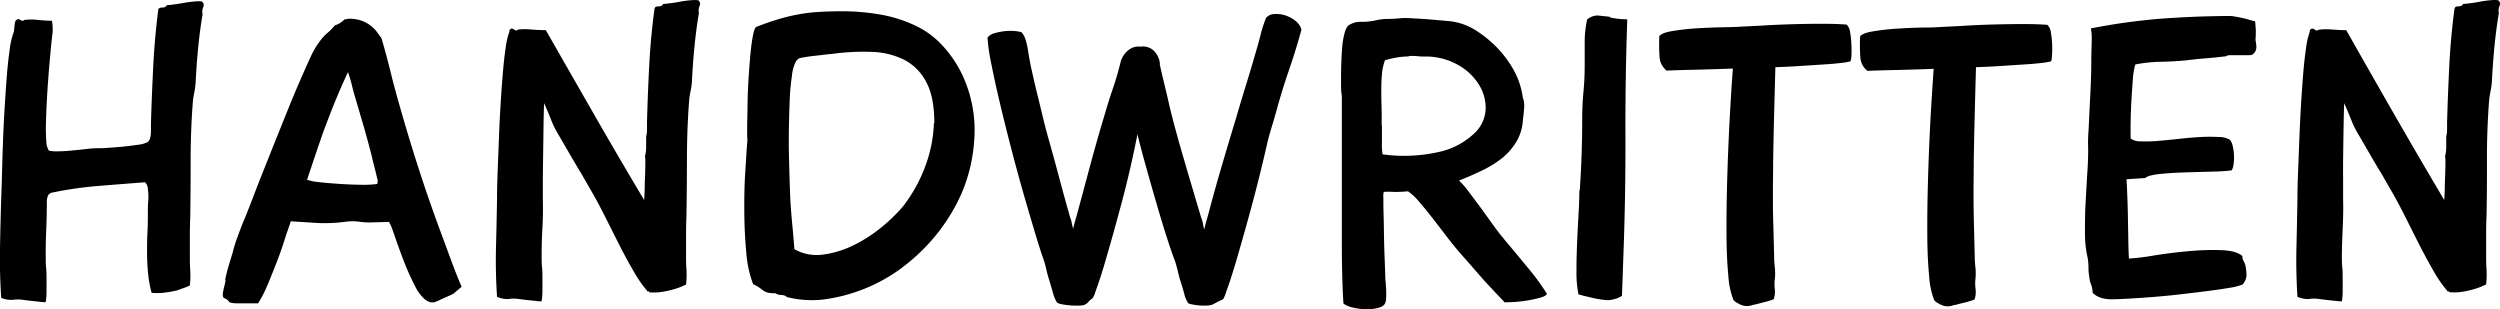
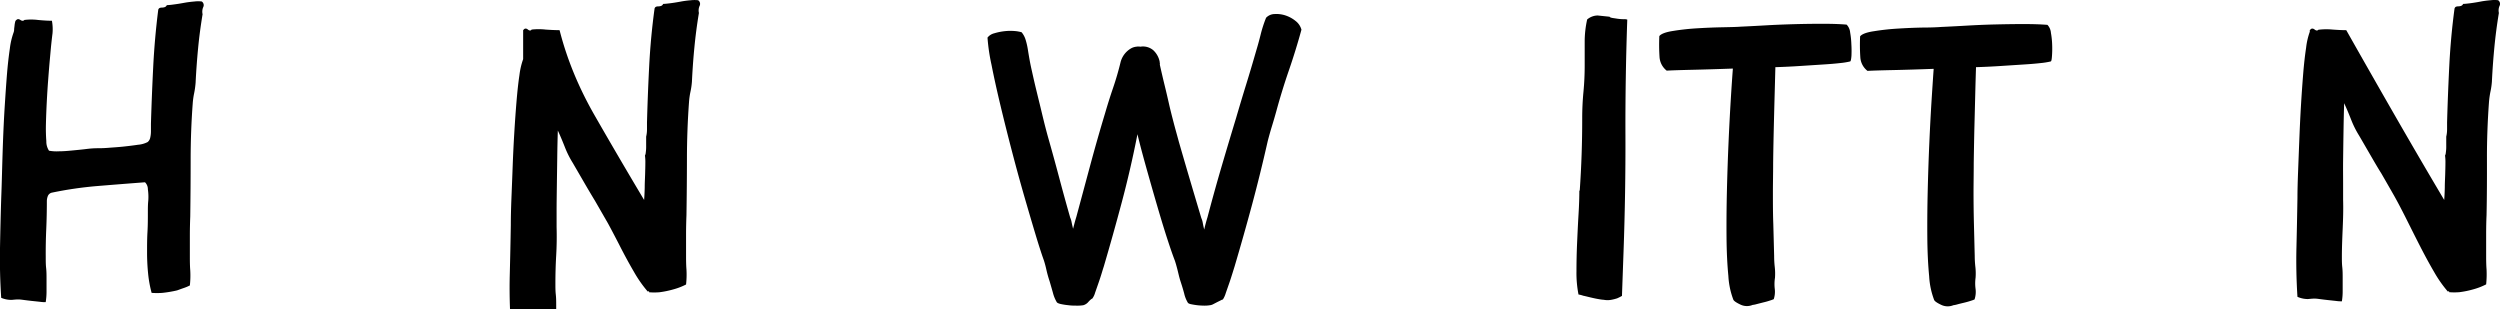
<svg xmlns="http://www.w3.org/2000/svg" viewBox="0 0 626.4 77.5">
  <title>handwritten</title>
  <path d="M3.39,8.18a2.2,2.2,0,0,0,.15-.72c0-.34.07-.69.1-1A6,6,0,0,1,3.8,5.5.71.71,0,0,1,4.11,5c.27-.28.62-.26,1,0s.75.29,1,0a13.81,13.81,0,0,1,3.4,0c1.44.14,2.61.2,3.5.2a11.83,11.83,0,0,1,.15,3.14q-.15,1.18-.36,3.15c-.07.75-.17,1.89-.31,3.4s-.27,3.17-.41,5-.26,3.7-.36,5.66-.17,3.78-.21,5.46a42.69,42.69,0,0,0,.1,4.38,4.16,4.16,0,0,0,.67,2.37,10.65,10.65,0,0,0,2.52.15c1.07,0,2.19-.1,3.35-.21s2.32-.22,3.45-.36a22.79,22.79,0,0,1,2.73-.2c.62,0,1.55,0,2.78-.1s2.51-.17,3.81-.31,2.53-.29,3.66-.46A6.46,6.46,0,0,0,37,35.59a1.93,1.93,0,0,0,.62-1,7.31,7.31,0,0,0,.2-1.8V31q.21-7.11.57-14.27T39.64,2.53A.68.68,0,0,1,40,2a1.54,1.54,0,0,1,.56-.1,2.13,2.13,0,0,0,.67-.1.91.91,0,0,0,.57-.51,15.44,15.44,0,0,0,1.65-.16c.82-.1,1.7-.24,2.62-.41S47.85.45,48.75.37a7.74,7.74,0,0,1,1.8,0,1.1,1.1,0,0,1,.36,1.44,2.85,2.85,0,0,0-.15,1.75c-.48,2.89-.86,5.75-1.13,8.6s-.48,5.72-.62,8.6a22.24,22.24,0,0,1-.36,2.58,18.69,18.69,0,0,0-.36,2.57q-.52,7-.52,14.11t-.1,14.22c-.06,1.58-.1,3.19-.1,4.84V64c0,1.24,0,2.49.1,3.76a22.48,22.48,0,0,1-.1,3.76,11.26,11.26,0,0,1-1.6.67c-.51.17-1,.36-1.6.57a29.91,29.91,0,0,1-3.65.62,17.77,17.77,0,0,1-2.73,0,29.62,29.62,0,0,1-.88-4.84c-.17-1.72-.26-3.45-.26-5.2s0-3.49.1-5.2.1-3.37.1-4.95c0-1,0-1.92.1-2.88a13.32,13.32,0,0,0-.1-2.89,2.41,2.41,0,0,0-.72-1.75q-5.57.42-11.79.93A94.54,94.54,0,0,0,13,48.27a1.42,1.42,0,0,0-1,.82,3.48,3.48,0,0,0-.26,1.24q0,3.6-.15,7.05c-.1,2.3-.15,4.65-.13,7,0,1,0,1.89.1,2.78s.1,1.82.1,2.78v3.14a16.56,16.56,0,0,1-.21,2.63c-.34,0-.84,0-1.49-.1l-2-.21c-.65-.07-1.49-.17-2.52-.31s-1.8,0-2.52.05A6.44,6.44,0,0,1,.3,74.62Q-.11,68.34,0,62.15T.3,49.79Q.41,47,.51,43.2t.25-8c.11-2.82.24-5.65.42-8.5s.36-5.52.56-8,.45-4.63.72-6.48A18.48,18.48,0,0,1,3.39,8.18Z" />
-   <path d="M108.86,75.75h-.77a.92.92,0,0,1-.67-.21.66.66,0,0,1-.41-.15,2.57,2.57,0,0,0-.41-.26,10.23,10.23,0,0,1-2.58-3.4c-.82-1.58-1.6-3.26-2.32-5s-1.37-3.55-2-5.3-1.09-3.17-1.5-4.27c-.2-.48-.44-1-.72-1.55l-3.91.1a17.81,17.81,0,0,1-3.5-.15,13.23,13.23,0,0,0-3.5,0,37.79,37.79,0,0,1-7.21.3l-6.49-.41c-.41,1.24-1,2.82-1.6,4.74S70,64,69.21,66s-1.53,3.9-2.32,5.72A28.83,28.83,0,0,1,64.67,76h-3.6c-.69,0-1.36,0-2,0a6.22,6.22,0,0,1-1.6-.26,2.21,2.21,0,0,0-.72-.77l-.51-.26a.64.64,0,0,1-.31-.25,1.28,1.28,0,0,1-.1-.67,3.85,3.85,0,0,1,.1-.83c.06-.34.15-.72.25-1.13s.19-.79.26-1.13a1.26,1.26,0,0,0,0-.72c.21-1,.48-2.13.83-3.3s.68-2.27,1-3.3a38.55,38.55,0,0,1,1.28-4.12c.52-1.38,1-2.75,1.6-4.12,1-2.4,1.91-4.81,2.83-7.21s1.88-4.81,2.84-7.21q2.67-6.7,5.35-13.34t5.67-13.14a20.24,20.24,0,0,1,2.37-4,11.32,11.32,0,0,1,1.85-2,13.44,13.44,0,0,0,1.86-1.91,4.7,4.7,0,0,0,1.28-.56,6.11,6.11,0,0,0,1.08-.88l1.14-.2h-.1a9.26,9.26,0,0,1,3.45.56,9.11,9.11,0,0,1,2.32,1.34,8.38,8.38,0,0,1,1.49,1.6c.38.55.7,1,1,1.34.82,2.82,1.58,5.62,2.26,8.4s1.45,5.62,2.27,8.5q2.27,8,4.79,15.81t5.41,15.61q1.34,3.6,2.62,7.1t2.73,6.9l-2.06,1.75-.87.42c-.45.2-.94.43-1.5.67s-1.06.48-1.54.72A4.44,4.44,0,0,0,108.86,75.75ZM94.65,45.26c-.41-1.72-.74-3.07-1-4.07s-.46-1.91-.67-2.73-.45-1.73-.72-2.73-.65-2.35-1.13-4.07l-2.06-7c-.28-.89-.57-2-.88-3.24a32.88,32.88,0,0,0-1-3.35c-1.1,2.33-2.09,4.6-3,6.8s-1.75,4.38-2.57,6.54S80.06,35.77,79.3,38l-2.37,7.06c.55.14.93.24,1.13.31.69.14,1.77.27,3.25.41s3.06.26,4.74.36,3.31.15,4.89.16a24,24,0,0,0,3.6-.21Z" />
-   <path d="M162.32,73.07a30.92,30.92,0,0,1-3.5-5q-1.86-3.18-3.66-6.74c-1.2-2.37-2.35-4.66-3.45-6.85s-2.06-4-2.88-5.46l-3.2-5.56q-1.44-2.37-2.93-4.95l-2.63-4.53a23.72,23.72,0,0,1-2-4c-.62-1.57-1.2-2.95-1.75-4.12-.07,2.2-.12,4.54-.15,7s-.07,4.84-.1,7.11-.06,4.29-.06,6.08v4q.1,3.61-.1,7.06t-.2,7.06c0,1,0,1.88.1,2.78s.1,1.82.1,2.78v3.14a16.56,16.56,0,0,1-.21,2.63c-.34,0-.84,0-1.49-.1l-2-.21c-.66-.07-1.49-.17-2.52-.31s-1.81,0-2.53.05a6.39,6.39,0,0,1-2.62-.56q-.42-6.28-.26-12.47t.26-12.36q0-2.77.15-6.59c.1-2.54.21-5.22.31-8s.24-5.65.41-8.5.36-5.52.57-8,.44-4.63.72-6.48a18.48,18.48,0,0,1,.93-4V7.56l.2-.21c.28-.27.62-.25,1,.06s.72.32.93,0a15.75,15.75,0,0,1,3.5,0c1.44.1,2.61.15,3.5.15Q142.95,18.38,149,28.93T161.39,50.1q.11-1.34.15-3.09c0-1.17.07-2.28.1-3.35s.06-2,.06-2.88a12,12,0,0,0-.1-1.8,1.87,1.87,0,0,0,.2-.77,9.45,9.45,0,0,0,.1-1.5V34.24a7.77,7.77,0,0,0,.21-1.8v-1.8q.19-7.11.56-14.26T164,2.21a.66.66,0,0,1,.36-.51,1.37,1.37,0,0,1,.57-.1,2.59,2.59,0,0,0,.67-.1.9.9,0,0,0,.56-.52q.42,0,1.65-.15c.83-.1,1.7-.24,2.63-.41a24,24,0,0,1,2.68-.36,7.74,7.74,0,0,1,1.8,0,1.1,1.1,0,0,1,.36,1.44,2.84,2.84,0,0,0-.16,1.75q-.72,4.32-1.13,8.6c-.28,2.85-.48,5.71-.62,8.6A18.69,18.69,0,0,1,173,23a18.62,18.62,0,0,0-.36,2.58q-.51,7-.52,14.11T172,53.92c-.06,1.58-.1,3.2-.1,4.84v5c0,1.23,0,2.49.1,3.76a22.5,22.5,0,0,1-.1,3.76,16.2,16.2,0,0,1-3.19,1.23,23.37,23.37,0,0,1-3.5.72,15.75,15.75,0,0,1-2.57,0V73C162.42,73,162.32,73,162.32,73.07Z" />
-   <path d="M189.51,6.74c1.92-.76,3.74-1.39,5.46-1.91a46.74,46.74,0,0,1,5.1-1.23,41.22,41.22,0,0,1,5.2-.62c1.78-.1,3.7-.16,5.76-.16a56.61,56.61,0,0,1,9.28.78,33.89,33.89,0,0,1,8.85,2.73,21.77,21.77,0,0,1,7,5.1,29.34,29.34,0,0,1,4.9,7.21,32.7,32.7,0,0,1,3,17A40.48,40.48,0,0,1,241,48.3a46.49,46.49,0,0,1-6.85,11.07,49.5,49.5,0,0,1-8.8,8.19,42,42,0,0,1-19.36,7.52,25.71,25.71,0,0,1-8.91-.67c-.14-.27-.59-.45-1.34-.51a2.53,2.53,0,0,1-1.44-.42,8.25,8.25,0,0,1-1.86-.15,3.56,3.56,0,0,1-1.08-.46c-.31-.21-.63-.45-1-.73a7.83,7.83,0,0,0-1.65-.92,28,28,0,0,1-1.7-7.73c-.3-3.16-.48-6.45-.51-9.88s0-6.8.21-10.1.36-6.08.56-8.35c-.07-1-.08-2.3-.05-4s.07-3.59.1-5.62.12-4.1.26-6.23.29-4.09.46-5.87.38-3.3.62-4.53S189.16,6.94,189.51,6.74ZM232.1,20.59A12.92,12.92,0,0,0,226.59,15a19.58,19.58,0,0,0-8.19-2,57.09,57.09,0,0,0-10,.52c-.21,0-.72.05-1.55.15s-1.71.21-2.68.31-1.83.22-2.62.36a8.22,8.22,0,0,0-1.39.31,3.28,3.28,0,0,0-.72.72,9.62,9.62,0,0,0-1,3.55,53.36,53.36,0,0,0-.57,6.18q-.15,3.55-.21,7.63t.06,7.77q.09,3.7.2,6.75c.07,2,.14,3.52.21,4.48.13,1.78.29,3.57.46,5.36s.33,3.57.46,5.35a11.27,11.27,0,0,0,7.21,1.34,24.31,24.31,0,0,0,7.68-2.37,35.67,35.67,0,0,0,7-4.53,40.94,40.94,0,0,0,5.3-5.15,37.49,37.49,0,0,0,5.51-9.84A34.2,34.2,0,0,0,234,30.84h.1Q234.11,24.35,232.1,20.59Z" />
+   <path d="M162.32,73.07a30.92,30.92,0,0,1-3.5-5q-1.86-3.18-3.66-6.74s-2.06-4-2.88-5.46l-3.2-5.56q-1.44-2.37-2.93-4.95l-2.63-4.53a23.72,23.72,0,0,1-2-4c-.62-1.57-1.2-2.95-1.75-4.12-.07,2.2-.12,4.54-.15,7s-.07,4.84-.1,7.11-.06,4.29-.06,6.08v4q.1,3.61-.1,7.06t-.2,7.06c0,1,0,1.88.1,2.78s.1,1.82.1,2.78v3.14a16.56,16.56,0,0,1-.21,2.63c-.34,0-.84,0-1.49-.1l-2-.21c-.66-.07-1.49-.17-2.52-.31s-1.81,0-2.53.05a6.39,6.39,0,0,1-2.62-.56q-.42-6.28-.26-12.47t.26-12.36q0-2.77.15-6.59c.1-2.54.21-5.22.31-8s.24-5.65.41-8.5.36-5.52.57-8,.44-4.63.72-6.48a18.48,18.48,0,0,1,.93-4V7.56l.2-.21c.28-.27.62-.25,1,.06s.72.32.93,0a15.75,15.75,0,0,1,3.5,0c1.44.1,2.61.15,3.5.15Q142.95,18.38,149,28.93T161.39,50.1q.11-1.34.15-3.09c0-1.17.07-2.28.1-3.35s.06-2,.06-2.88a12,12,0,0,0-.1-1.8,1.87,1.87,0,0,0,.2-.77,9.45,9.45,0,0,0,.1-1.5V34.24a7.77,7.77,0,0,0,.21-1.8v-1.8q.19-7.11.56-14.26T164,2.21a.66.66,0,0,1,.36-.51,1.37,1.37,0,0,1,.57-.1,2.59,2.59,0,0,0,.67-.1.9.9,0,0,0,.56-.52q.42,0,1.65-.15c.83-.1,1.7-.24,2.63-.41a24,24,0,0,1,2.68-.36,7.74,7.74,0,0,1,1.8,0,1.1,1.1,0,0,1,.36,1.44,2.84,2.84,0,0,0-.16,1.75q-.72,4.32-1.13,8.6c-.28,2.85-.48,5.71-.62,8.6A18.69,18.69,0,0,1,173,23a18.62,18.62,0,0,0-.36,2.58q-.51,7-.52,14.11T172,53.92c-.06,1.58-.1,3.2-.1,4.84v5c0,1.23,0,2.49.1,3.76a22.5,22.5,0,0,1-.1,3.76,16.2,16.2,0,0,1-3.19,1.23,23.37,23.37,0,0,1-3.5.72,15.75,15.75,0,0,1-2.57,0V73C162.42,73,162.32,73,162.32,73.07Z" />
  <path d="M295.39,35.58q1.44,5,2.78,9.53T301,54.63a4.92,4.92,0,0,1,.37,1.24q.15.83.36,1.65c.13-.62.29-1.24.46-1.86s.29-1,.36-1.23Q304.26,47.94,306,42t3.71-12.42q1.23-4.22,2.52-8.39t2.53-8.5c.48-1.58.85-3,1.13-4.12a31.44,31.44,0,0,1,1.34-4.12,3,3,0,0,1,2.11-.93,7.28,7.28,0,0,1,2.78.36,8,8,0,0,1,2.52,1.39,4.08,4.08,0,0,1,1.45,2.17c-.9,3.29-1.94,6.69-3.15,10.2s-2.24,6.9-3.14,10.2c-.34,1.23-.7,2.47-1.08,3.7s-.74,2.51-1.08,3.82q-1.86,8.23-3.91,15.86T309.3,66.89c-.07.21-.22.71-.47,1.5s-.51,1.63-.82,2.52-.6,1.73-.88,2.52a6.08,6.08,0,0,1-.72,1.6,2.28,2.28,0,0,0-.51.21l-.93.46-1,.52a2.13,2.13,0,0,1-.82.26,8.13,8.13,0,0,1-1.39.1,17,17,0,0,1-1.75-.1c-.59-.07-1.12-.16-1.6-.26s-.76-.26-.83-.46a7.72,7.72,0,0,1-.87-2.22c-.25-.93-.54-1.9-.88-2.93s-.53-1.93-.77-2.89-.47-1.75-.67-2.37q-.72-1.84-1.8-5.15c-.72-2.2-1.49-4.7-2.32-7.52s-1.7-5.85-2.62-9.11S285.81,37,285,33.63l-.1.51q-1.65,8.36-3.81,16.48t-4.53,16.17c-.07.21-.23.7-.47,1.5s-.51,1.63-.82,2.52-.6,1.74-.88,2.52a4.43,4.43,0,0,1-.72,1.5c-.14,0-.45.26-.93.77a2.55,2.55,0,0,1-1.33.88,9,9,0,0,1-1.55.1c-.69,0-1.39,0-2.11-.1a16.3,16.3,0,0,1-2-.31c-.58-.14-.91-.31-1-.52a8.88,8.88,0,0,1-.92-2.26c-.28-1-.55-1.93-.83-2.89a29.58,29.58,0,0,1-.82-2.93c-.17-.78-.38-1.56-.62-2.32q-.83-2.27-2.16-6.7t-2.89-9.83q-1.55-5.41-3.09-11.33t-2.83-11.33q-1.29-5.41-2.16-9.84a47.2,47.2,0,0,1-1-6.8,3.09,3.09,0,0,1,1.7-1.08,14.46,14.46,0,0,1,2.52-.52,13.27,13.27,0,0,1,2.52-.05,9,9,0,0,1,1.8.31,5.28,5.28,0,0,1,1,1.86,17.34,17.34,0,0,1,.57,2.47c.14.89.29,1.8.46,2.73s.36,1.83.57,2.73q.61,2.77,1.08,4.68c.31,1.27.6,2.47.88,3.6s.56,2.34.87,3.61.7,2.8,1.19,4.58q1.44,5.05,2.78,10.1t2.78,10.09a5,5,0,0,1,.36,1.19c.1.51.22,1,.36,1.6.14-.55.29-1.14.46-1.76s.29-1,.36-1.23q1.75-6.49,3.5-13t3.71-13q.93-3.2,2-6.33t1.85-6.34a5.61,5.61,0,0,1,2.58-3.5,3.41,3.41,0,0,1,1.39-.46,2.7,2.7,0,0,1,1,0,4,4,0,0,1,3.24.88,5.37,5.37,0,0,1,1.6,2.83,1.12,1.12,0,0,0,.05.36.75.75,0,0,1,0,.26v.2c.42,1.86.81,3.56,1.19,5.1s.74,3.08,1.08,4.59.72,3,1.13,4.58S294.91,33.8,295.39,35.58Z" />
-   <path d="M377,75.75c-1-1.1-2-2.09-2.83-3s-1.7-1.8-2.53-2.73l-2.52-2.88c-.86-1-1.84-2.11-2.94-3.35s-2.26-2.66-3.5-4.27-2.45-3.2-3.65-4.74-2.34-2.94-3.4-4.17a14.71,14.71,0,0,0-2.84-2.68,28.62,28.62,0,0,1-3.7.15,17.05,17.05,0,0,0-2.37,0,4.26,4.26,0,0,0-.1,1.55c0,1,0,2.35.05,4s.07,3.37.1,5.26.08,3.69.15,5.41.12,3.19.16,4.42a18.62,18.62,0,0,0,.15,2.37c0,.14,0,.45.05.93s.05,1,.05,1.49,0,1-.05,1.45a1.71,1.71,0,0,1-.15.77c-.14.62-.66,1.06-1.55,1.34a10.71,10.71,0,0,1-3.09.41,14.86,14.86,0,0,1-3.45-.41,6,6,0,0,1-2.42-1c-.14-2-.24-4.4-.31-7.21s-.1-5.77-.1-8.86v-36c0,.27,0,0-.1-.67s-.1-1.72-.1-3,0-2.69.06-4.27.12-3.08.25-4.48a19,19,0,0,1,.67-3.6c.31-1,.71-1.6,1.19-1.8a6.11,6.11,0,0,1,1.6-.62,10.81,10.81,0,0,1,1.8-.1,14.65,14.65,0,0,0,3.09-.36,14.57,14.57,0,0,1,3.09-.36,26,26,0,0,0,2.93-.16,17,17,0,0,1,2.94,0c1.58.07,3.21.17,4.89.31l4.69.41a15.42,15.42,0,0,1,6.59,2.32,29.24,29.24,0,0,1,5.36,4.38,27,27,0,0,1,4.17,5.66,19.38,19.38,0,0,1,2.21,6.7q.11.4.21.72a2.5,2.5,0,0,1,.1.72,2.64,2.64,0,0,1,.05.93c0,.41-.07.86-.1,1.34s-.09,1-.15,1.44a7,7,0,0,0-.1,1,12,12,0,0,1-1.76,5.25,15.65,15.65,0,0,1-3.6,4,26.61,26.61,0,0,1-4.94,3c-1.86.9-3.75,1.72-5.67,2.48a19.92,19.92,0,0,1,2.37,2.73q1.44,1.91,3,4l3,4.17c1,1.38,1.81,2.44,2.43,3.2a3.07,3.07,0,0,1,.51.62l3.19,3.81q1.65,2,3.15,3.81T385.84,71c.76,1.06,1.34,1.94,1.75,2.62-.14.35-.6.64-1.39.88a27.68,27.68,0,0,1-2.83.67,33.16,33.16,0,0,1-3.4.46C378.8,75.71,377.8,75.75,377,75.75Zm-24.1-61.6a18.15,18.15,0,0,0-2.94.26,28.93,28.93,0,0,0-2.93.67,12.75,12.75,0,0,0-.77,3.5c-.11,1.24-.16,2.51-.16,3.81s0,2.61.05,3.92.05,2.54.05,3.7v1.34q0,.21.06.21s0,.09,0,.26V33.1c0,.35,0,1.16,0,2.42a16.59,16.59,0,0,0,.15,3.15,39.47,39.47,0,0,0,14-.57,18.66,18.66,0,0,0,9.32-5,8.8,8.8,0,0,0,2.52-6A11.07,11.07,0,0,0,370.43,21a14.33,14.33,0,0,0-5.3-4.84,16.49,16.49,0,0,0-8.14-2,12.31,12.31,0,0,1-2-.1,9.65,9.65,0,0,0-2,0Z" />
  <path d="M395.51,73.79A27.76,27.76,0,0,1,395,68c0-2.3.05-4.68.16-7.16s.22-4.86.36-7.16.2-4.27.2-5.92h.1q.63-9,.62-18.13c0-2.2.1-4.39.31-6.59s.31-4.39.31-6.59V10.6a25.63,25.63,0,0,1,.62-5.72,4.13,4.13,0,0,1,2.62-1l3,.31c.07.14.31.24.72.31l1.39.21a11.64,11.64,0,0,0,1.45.1,2.34,2.34,0,0,1,.87.1q-.51,14.63-.46,29t-.47,29l-.4,11.23a11,11,0,0,1-1.24.62,11.66,11.66,0,0,1-1.44.36,5,5,0,0,1-1.85,0,10.25,10.25,0,0,1-1.24-.16c-.62-.1-1.27-.24-2-.41s-1.33-.33-1.95-.46A6.56,6.56,0,0,0,395.51,73.79Z" />
  <path d="M463.59,15.39a17.88,17.88,0,0,1-2.52.41c-1.2.14-2.63.26-4.28.36l-5.56.36q-3.09.21-6.39.31-.09,3.41-.2,7.47t-.21,8.29q-.1,4.23-.15,8.29c0,2.71-.06,5.14-.06,7.26,0,2.68,0,5.36.1,8l.21,8a24.84,24.84,0,0,0,.15,2.73,14.66,14.66,0,0,1,.06,2.73,10.39,10.39,0,0,0-.06,2.73,6,6,0,0,1-.25,2.63,8.87,8.87,0,0,1-1,.36,16.29,16.29,0,0,1-1.65.46l-1.64.42a5.5,5.5,0,0,1-1,.2,3.71,3.71,0,0,1-3.09-.1c-1-.48-1.62-.89-1.75-1.23a19.73,19.73,0,0,1-1.24-5.93c-.27-2.78-.43-6-.46-9.68s0-7.6.1-11.79.24-8.22.41-12.1.36-7.45.56-10.71.38-5.82.52-7.68c-3.78.14-7.19.24-10.25.31s-5.16.14-6.33.21a4.71,4.71,0,0,1-1.8-3.45,47.48,47.48,0,0,1-.05-5.2c.41-.55,1.54-1,3.4-1.29a59.94,59.94,0,0,1,6.12-.67c2.23-.14,4.4-.22,6.49-.26s3.56-.08,4.38-.15q2.47-.11,6-.31c2.37-.14,4.8-.24,7.31-.31s4.94-.1,7.31-.1,4.35.07,5.92.21a3.19,3.19,0,0,1,.88,1.95,21.5,21.5,0,0,1,.31,3A26.68,26.68,0,0,1,463.9,14C463.83,14.86,463.73,15.32,463.59,15.39Z" />
  <path d="M513.85,15.39a17.88,17.88,0,0,1-2.52.41c-1.2.14-2.63.26-4.28.36l-5.56.36q-3.09.21-6.38.31-.11,3.41-.21,7.47t-.21,8.29q-.09,4.23-.15,8.29c0,2.71-.05,5.14-.05,7.26q0,4,.1,8c.07,2.68.13,5.35.2,8,0,.91.06,1.83.16,2.73a14.65,14.65,0,0,1,.05,2.73A10.39,10.39,0,0,0,495,72.4a6,6,0,0,1-.26,2.63,8.18,8.18,0,0,1-1,.36c-.51.17-1.06.32-1.64.46s-1.14.27-1.65.41a5.52,5.52,0,0,1-1,.21,3.74,3.74,0,0,1-3.09-.1c-1-.48-1.62-.89-1.75-1.24a19.67,19.67,0,0,1-1.24-5.92c-.27-2.78-.43-6-.46-9.68s0-7.61.1-11.79.24-8.23.41-12.1.36-7.45.57-10.72.38-5.82.51-7.67q-5.65.21-10.25.31t-6.33.2a4.67,4.67,0,0,1-1.8-3.45,47.46,47.46,0,0,1-.05-5.2c.41-.54,1.54-1,3.4-1.28a59.82,59.82,0,0,1,6.13-.67q3.35-.21,6.48-.26c2.1,0,3.56-.09,4.38-.15q2.48-.11,6-.31c2.37-.14,4.81-.25,7.31-.31s4.94-.1,7.31-.1,4.35.07,5.93.2a3.29,3.29,0,0,1,.87,2,20.08,20.08,0,0,1,.31,3,24.3,24.3,0,0,1-.05,2.83C514.09,14.86,514,15.32,513.85,15.39Z" />
-   <path d="M558.66,4a10.17,10.17,0,0,1,1.34.15c.61.1,1.23.23,1.85.36s1.22.29,1.8.47,1.05.29,1.39.36c.07.68.12,1.33.16,2s0,1.24,0,1.86a3.34,3.34,0,0,0,0,1.18c.06.38.11.76.15,1.13a2.74,2.74,0,0,1-.15,1.14,2.5,2.5,0,0,1-.93,1.08,4,4,0,0,1-1.19.1H561c-.76,0-1.46,0-2.11,0s-1,.12-1.08.26c-1.65.2-3.32.38-5,.51s-3.36.31-5,.52q-3.2.3-6.39.36a36.18,36.18,0,0,0-6.39.67,17.23,17.23,0,0,0-.62,3.71c-.13,1.64-.25,3.41-.36,5.3s-.17,3.71-.2,5.46,0,3.11,0,4.07a3.9,3.9,0,0,0,2.47.72,33,33,0,0,0,4.33-.1c1.64-.14,3.41-.31,5.3-.52s3.68-.36,5.4-.46a41.35,41.35,0,0,1,4.59,0,5.31,5.31,0,0,1,2.83.72,4.26,4.26,0,0,1,.67,1.6,12.1,12.1,0,0,1,.21,4.43,4.46,4.46,0,0,1-.46,1.6,41.46,41.46,0,0,1-4.59.31l-6.9.2q-3.55.1-6.54.41c-2,.21-3.19.55-3.6,1l-4.74.31c.07,1,.13,2.46.2,4.28s.13,3.71.16,5.66.07,3.85.1,5.67.08,3.24.15,4.27a62.53,62.53,0,0,0,6.24-.77q4.17-.68,8.65-1.08a63.68,63.68,0,0,1,8.29-.26q3.81.15,5.25,1.5a2.09,2.09,0,0,0,.31,1.24,4,4,0,0,1,.52,1.54,14.34,14.34,0,0,1,.2,2.16,4,4,0,0,1-1,2.17,13.88,13.88,0,0,1-3.24.82q-2.43.42-5.62.82c-2.12.28-4.41.55-6.85.83s-4.79.5-7,.67-4.31.31-6.13.41-3.14.15-4,.15a8.63,8.63,0,0,1-2.57-.36,5,5,0,0,1-2.16-1.28,5.3,5.3,0,0,0-.36-2,6.62,6.62,0,0,1-.47-2,12.57,12.57,0,0,1-.2-2.37,13.47,13.47,0,0,0-.21-2.37,27.92,27.92,0,0,1-.67-6.18c0-2.47,0-5.05.16-7.72s.29-5.33.46-7.93.22-4.88.15-6.8c0-.48,0-1.46.1-2.94s.16-3.21.26-5.2.21-4.12.31-6.39S524,17,524,15s.1-3.66.1-5.1a11.77,11.77,0,0,0-.21-2.78,155.13,155.13,0,0,1,17.3-2.42Q549.6,4.06,558.66,4Z" />
  <path d="M613.35,73.07a30.92,30.92,0,0,1-3.5-5c-1.24-2.12-2.45-4.37-3.66-6.74s-2.35-4.66-3.45-6.85-2.06-4-2.88-5.46c-1.1-1.92-2.16-3.78-3.19-5.56-1-1.58-1.94-3.23-2.94-4.95s-1.87-3.23-2.63-4.53a24,24,0,0,1-2-4c-.62-1.58-1.2-2.95-1.75-4.12-.07,2.2-.12,4.54-.16,7s-.07,4.84-.1,7.11,0,4.29,0,6.08v4c.07,2.41,0,4.76-.1,7.06s-.2,4.65-.21,7.06c0,1,0,1.88.1,2.78s.1,1.82.1,2.78v3.14a15.45,15.45,0,0,1-.2,2.63c-.35,0-.84,0-1.5-.1l-1.95-.21c-.66-.07-1.5-.17-2.53-.31s-1.8,0-2.52.05a6.44,6.44,0,0,1-2.63-.56q-.4-6.28-.25-12.47t.25-12.36c0-1.85.06-4,.16-6.59s.2-5.22.31-8,.24-5.65.41-8.5.36-5.52.56-8,.45-4.63.73-6.49a17.81,17.81,0,0,1,.92-4V7.56l.21-.21c.27-.27.62-.25,1,.05s.72.33.93.06a16.38,16.38,0,0,1,3.5-.06c1.44.11,2.61.16,3.5.16Q594,18.38,600.06,28.93T612.42,50.1q.11-1.34.15-3.09c0-1.17.07-2.29.1-3.35s.06-2,.06-2.88a11.93,11.93,0,0,0-.1-1.8,1.92,1.92,0,0,0,.2-.78,9.25,9.25,0,0,0,.1-1.49V34.24a7.83,7.83,0,0,0,.21-1.8v-1.8q.2-7.11.56-14.27T615,2.21a.7.7,0,0,1,.36-.52,1.8,1.8,0,0,1,.57-.1,2.22,2.22,0,0,0,.67-.1.89.89,0,0,0,.56-.51q.42,0,1.65-.15c.83-.11,1.7-.24,2.63-.42s1.78-.28,2.68-.36a7.74,7.74,0,0,1,1.8,0,1.11,1.11,0,0,1,.36,1.44,2.87,2.87,0,0,0-.16,1.76q-.72,4.32-1.13,8.6t-.62,8.6A18.69,18.69,0,0,1,624,23a22.24,22.24,0,0,0-.36,2.58c-.34,4.67-.52,9.37-.51,14.11s0,9.47-.1,14.21c-.07,1.58-.1,3.19-.1,4.84v5c0,1.23,0,2.48.1,3.76a24.7,24.7,0,0,1-.1,3.75,16.56,16.56,0,0,1-3.2,1.24,22.87,22.87,0,0,1-3.5.72,15.75,15.75,0,0,1-2.57,0V73C613.45,73,613.35,73,613.35,73.07Z" />
</svg>